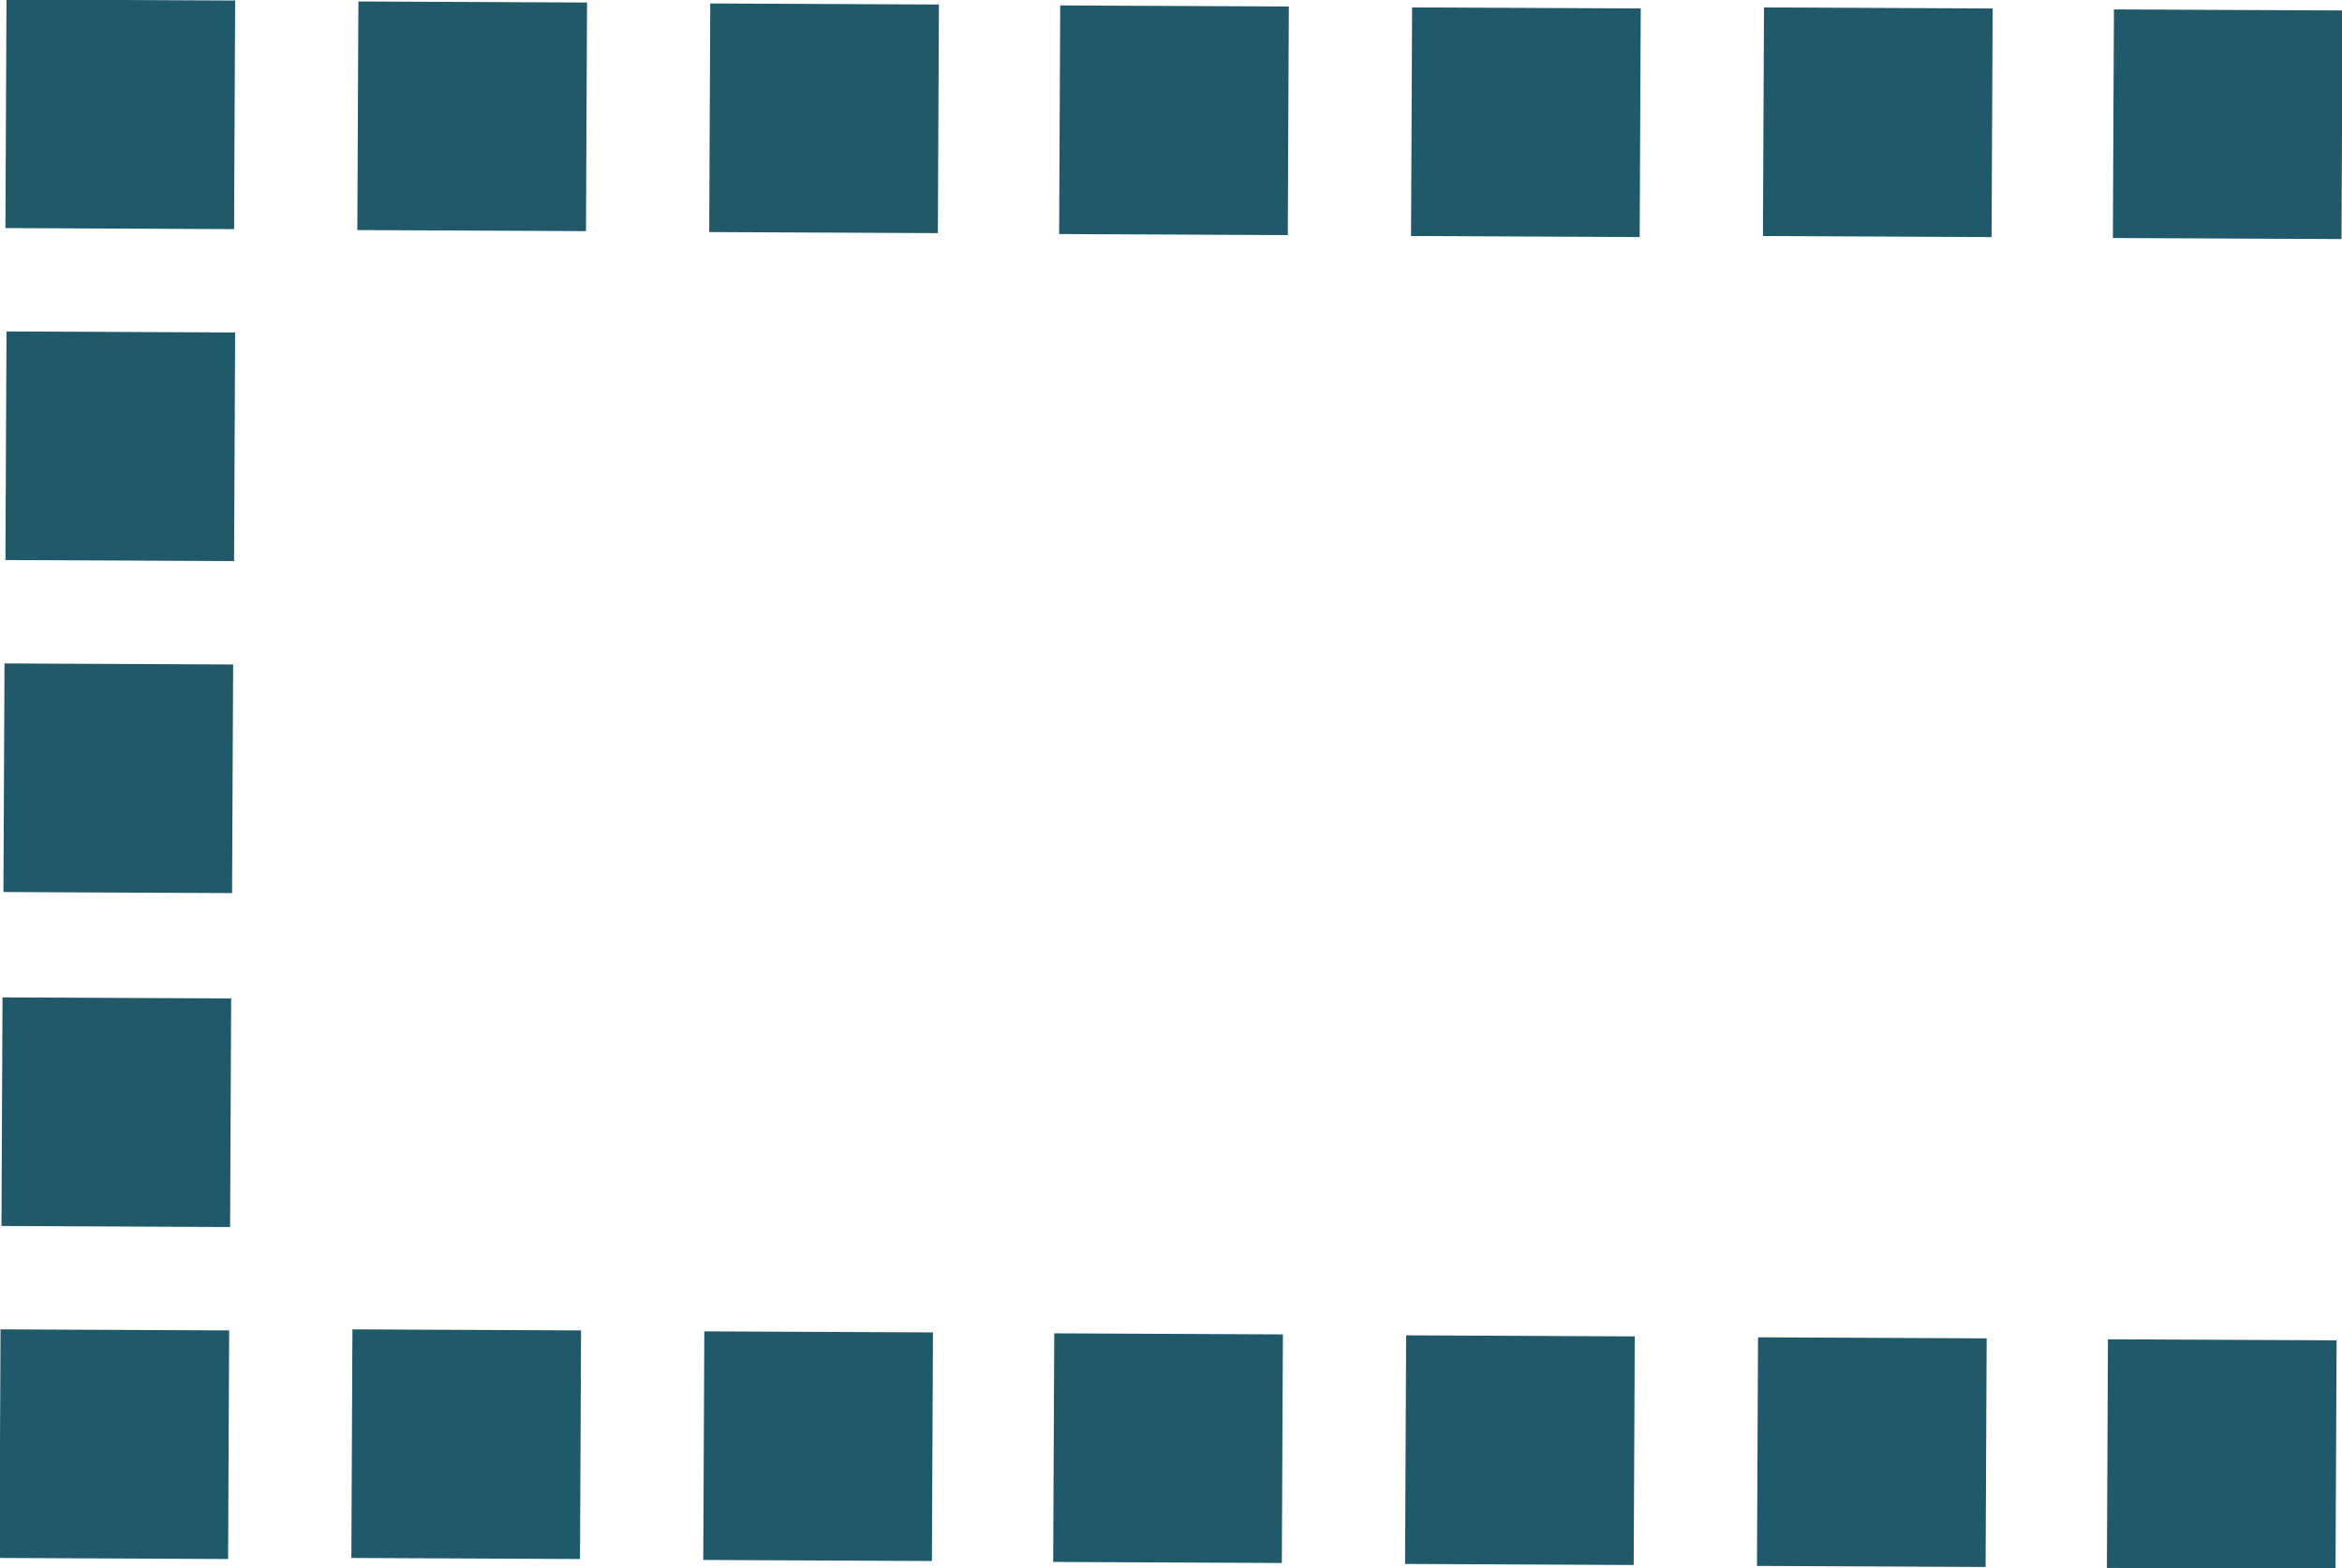
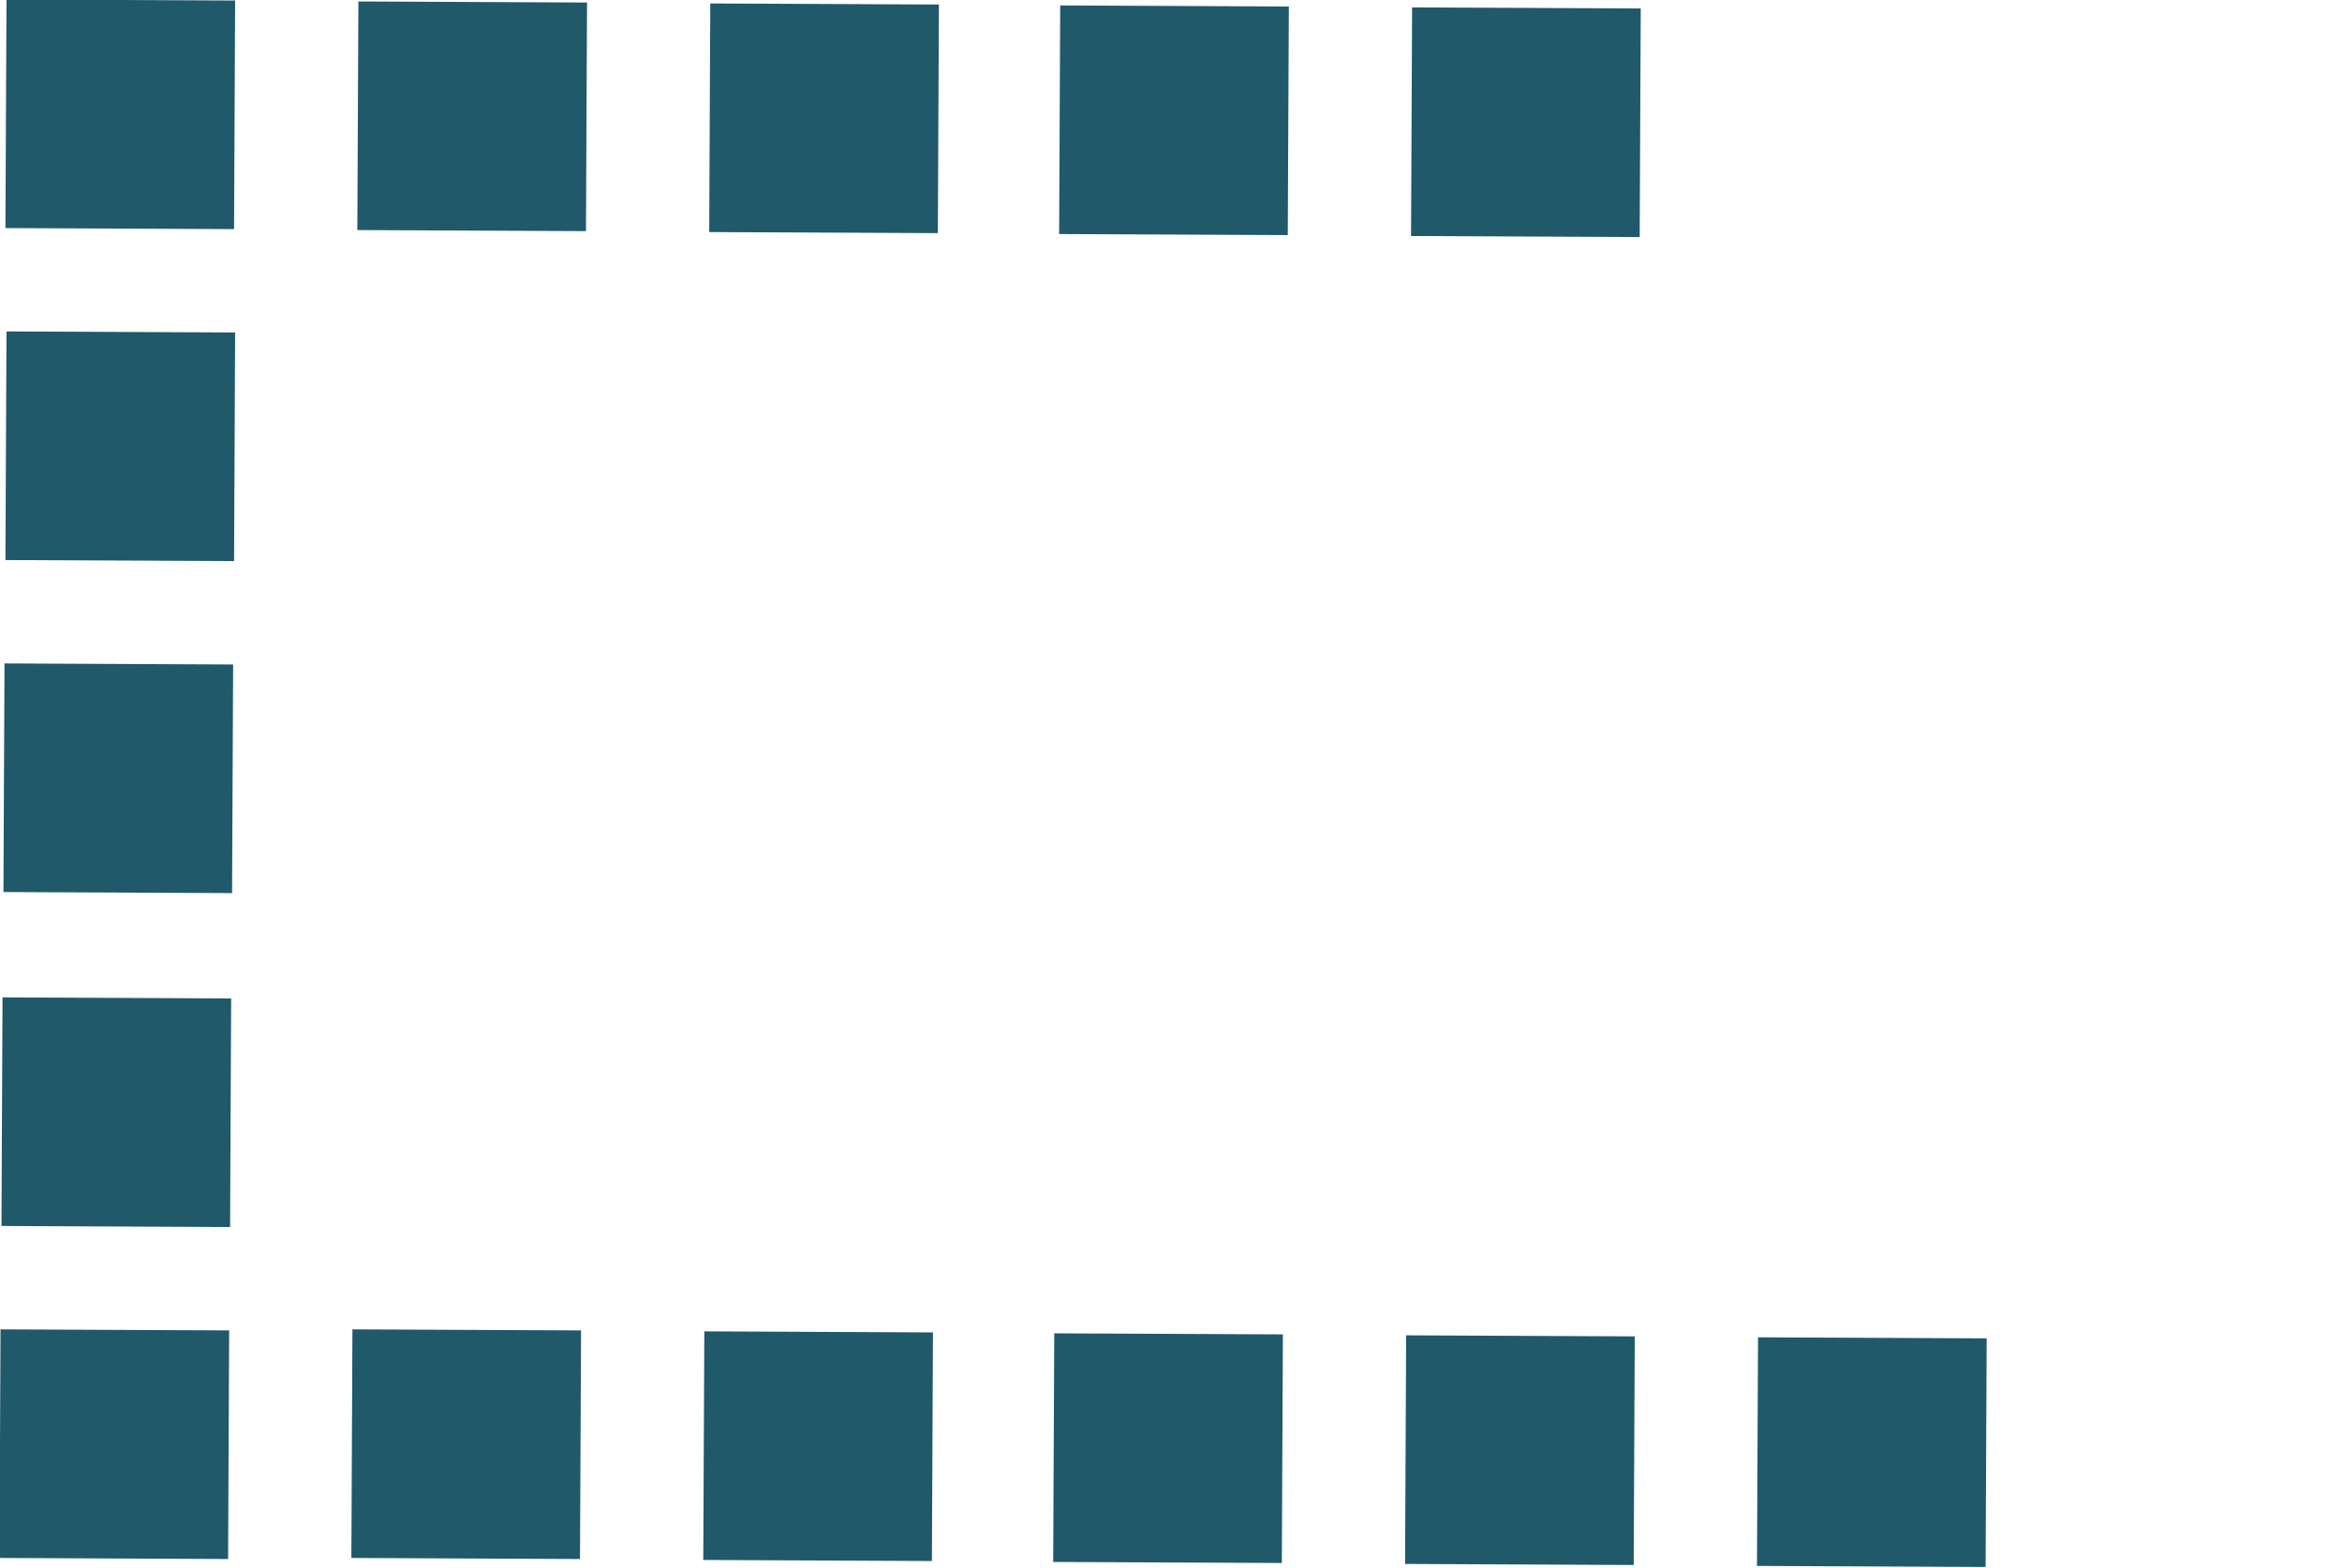
<svg xmlns="http://www.w3.org/2000/svg" version="1.1" id="Layer_1" x="0px" y="0px" viewBox="0 0 117.8 78.9" style="enable-background:new 0 0 117.8 78.9;" xml:space="preserve">
  <style type="text/css">
	.st0{fill:#20596A;}
</style>
  <rect x="0.3" y="0" transform="matrix(4.646110e-03 -1 1 4.646110e-03 0.272 11.773)" class="st0" width="11.5" height="11.5" />
  <rect x="18" y="0.1" transform="matrix(4.646110e-03 -1 1 4.646110e-03 17.79 29.573)" class="st0" width="11.5" height="11.5" />
  <rect x="35.7" y="0.2" transform="matrix(4.646110e-03 -1 1 4.646110e-03 35.307 47.373)" class="st0" width="11.5" height="11.5" />
  <rect x="53.3" y="0.3" transform="matrix(4.646110e-03 -1 1 4.646110e-03 52.726 65.072)" class="st0" width="11.5" height="11.5" />
  <rect x="71" y="0.4" transform="matrix(4.646110e-03 -1 1 4.646110e-03 70.244 82.871)" class="st0" width="11.5" height="11.5" />
-   <rect x="88.7" y="0.4" transform="matrix(4.646110e-03 -1 1 4.646110e-03 87.862 100.572)" class="st0" width="11.5" height="11.5" />
-   <rect x="106.3" y="0.5" transform="matrix(4.646110e-03 -1 1 4.646110e-03 105.281 118.271)" class="st0" width="11.5" height="11.5" />
  <rect x="0.3" y="16.7" transform="matrix(4.646110e-03 -1 1 4.646110e-03 -16.428 28.396)" class="st0" width="11.5" height="11.5" />
  <rect x="0.2" y="33.4" transform="matrix(4.646110e-03 -1 1 4.646110e-03 -33.228 44.919)" class="st0" width="11.5" height="11.5" />
  <rect x="0.1" y="50.2" transform="matrix(4.646110e-03 -1 1 4.646110e-03 -50.127 61.54)" class="st0" width="11.5" height="11.5" />
  <rect x="0" y="66.9" transform="matrix(4.646110e-03 -1 1 4.646110e-03 -66.927 78.063)" class="st0" width="11.5" height="11.5" />
  <rect x="17.7" y="66.9" transform="matrix(4.646110e-03 -1 1 4.646110e-03 -49.309 95.763)" class="st0" width="11.5" height="11.5" />
  <rect x="35.4" y="67" transform="matrix(4.646110e-03 -1 1 4.646110e-03 -31.791 113.563)" class="st0" width="11.5" height="11.5" />
  <rect x="53" y="67.1" transform="matrix(4.646110e-03 -1 1 4.646110e-03 -14.372 131.262)" class="st0" width="11.5" height="11.5" />
  <rect x="70.7" y="67.2" transform="matrix(4.646110e-03 -1 1 4.646110e-03 3.145 149.062)" class="st0" width="11.5" height="11.5" />
  <rect x="88.4" y="67.3" transform="matrix(4.646110e-03 -1 1 4.646110e-03 20.663 166.861)" class="st0" width="11.5" height="11.5" />
-   <rect x="106" y="67.4" transform="matrix(4.646110e-03 -1 1 4.646110e-03 38.082 184.561)" class="st0" width="11.5" height="11.5" />
</svg>